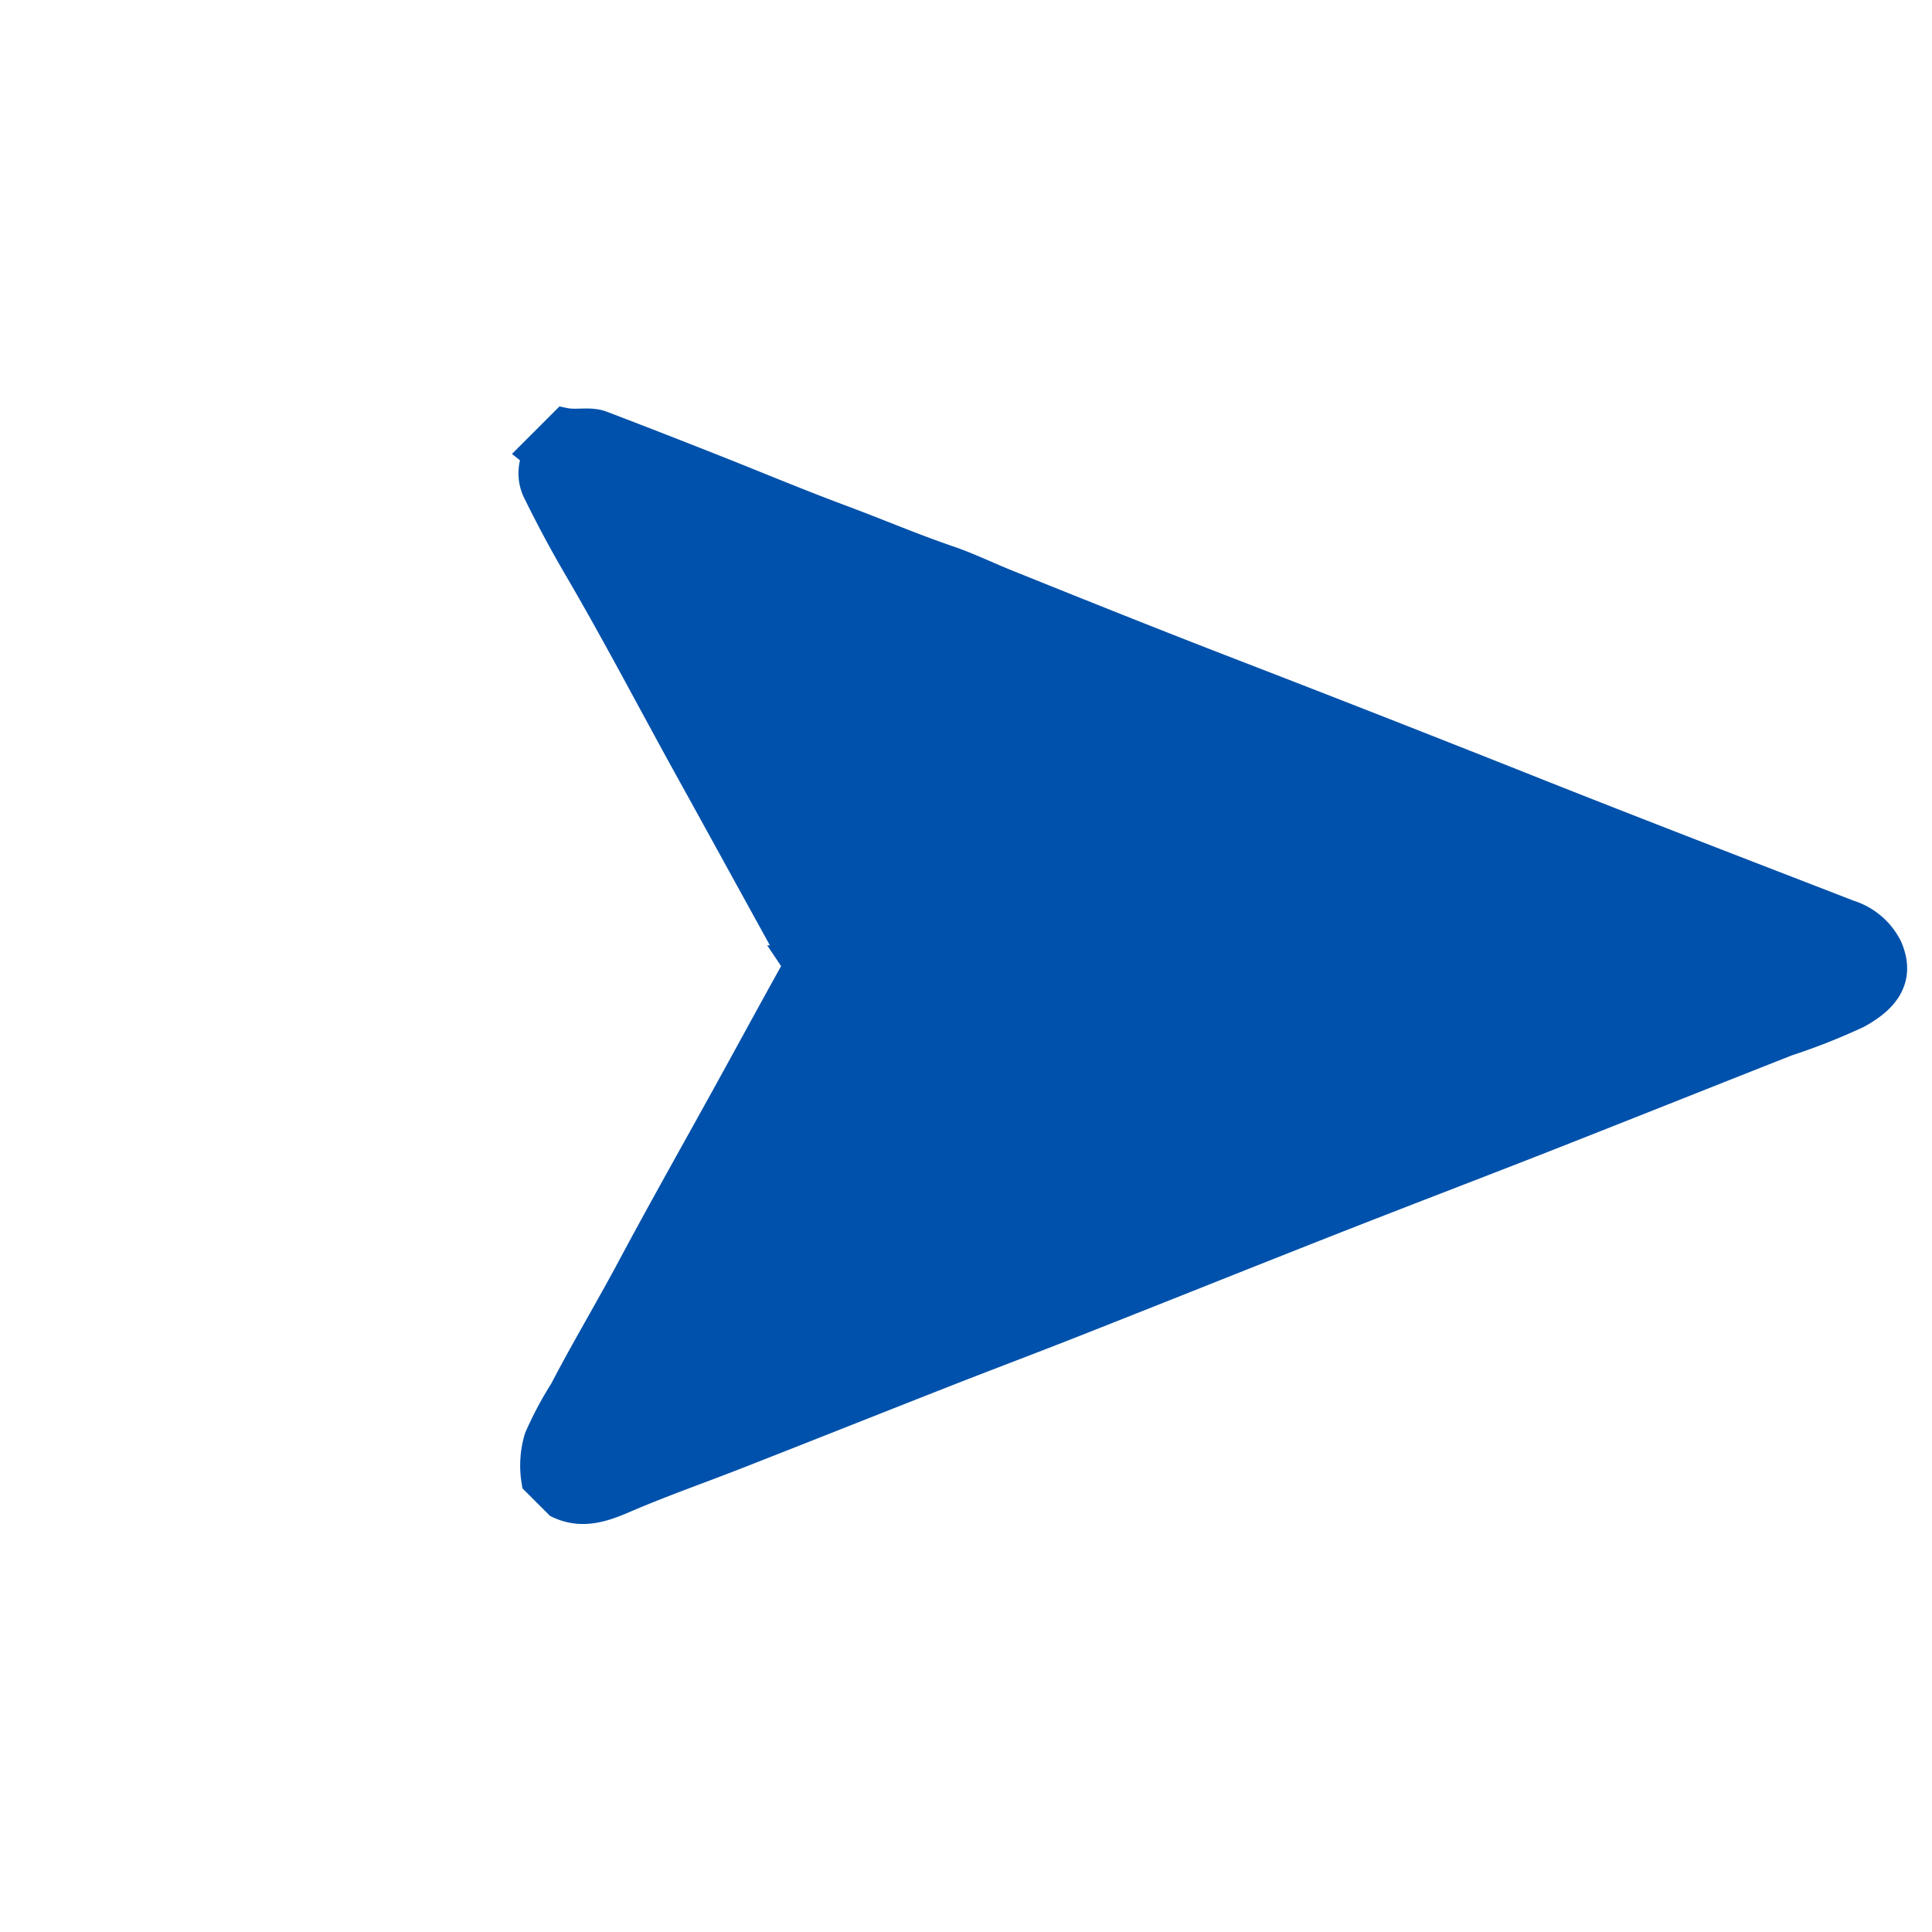
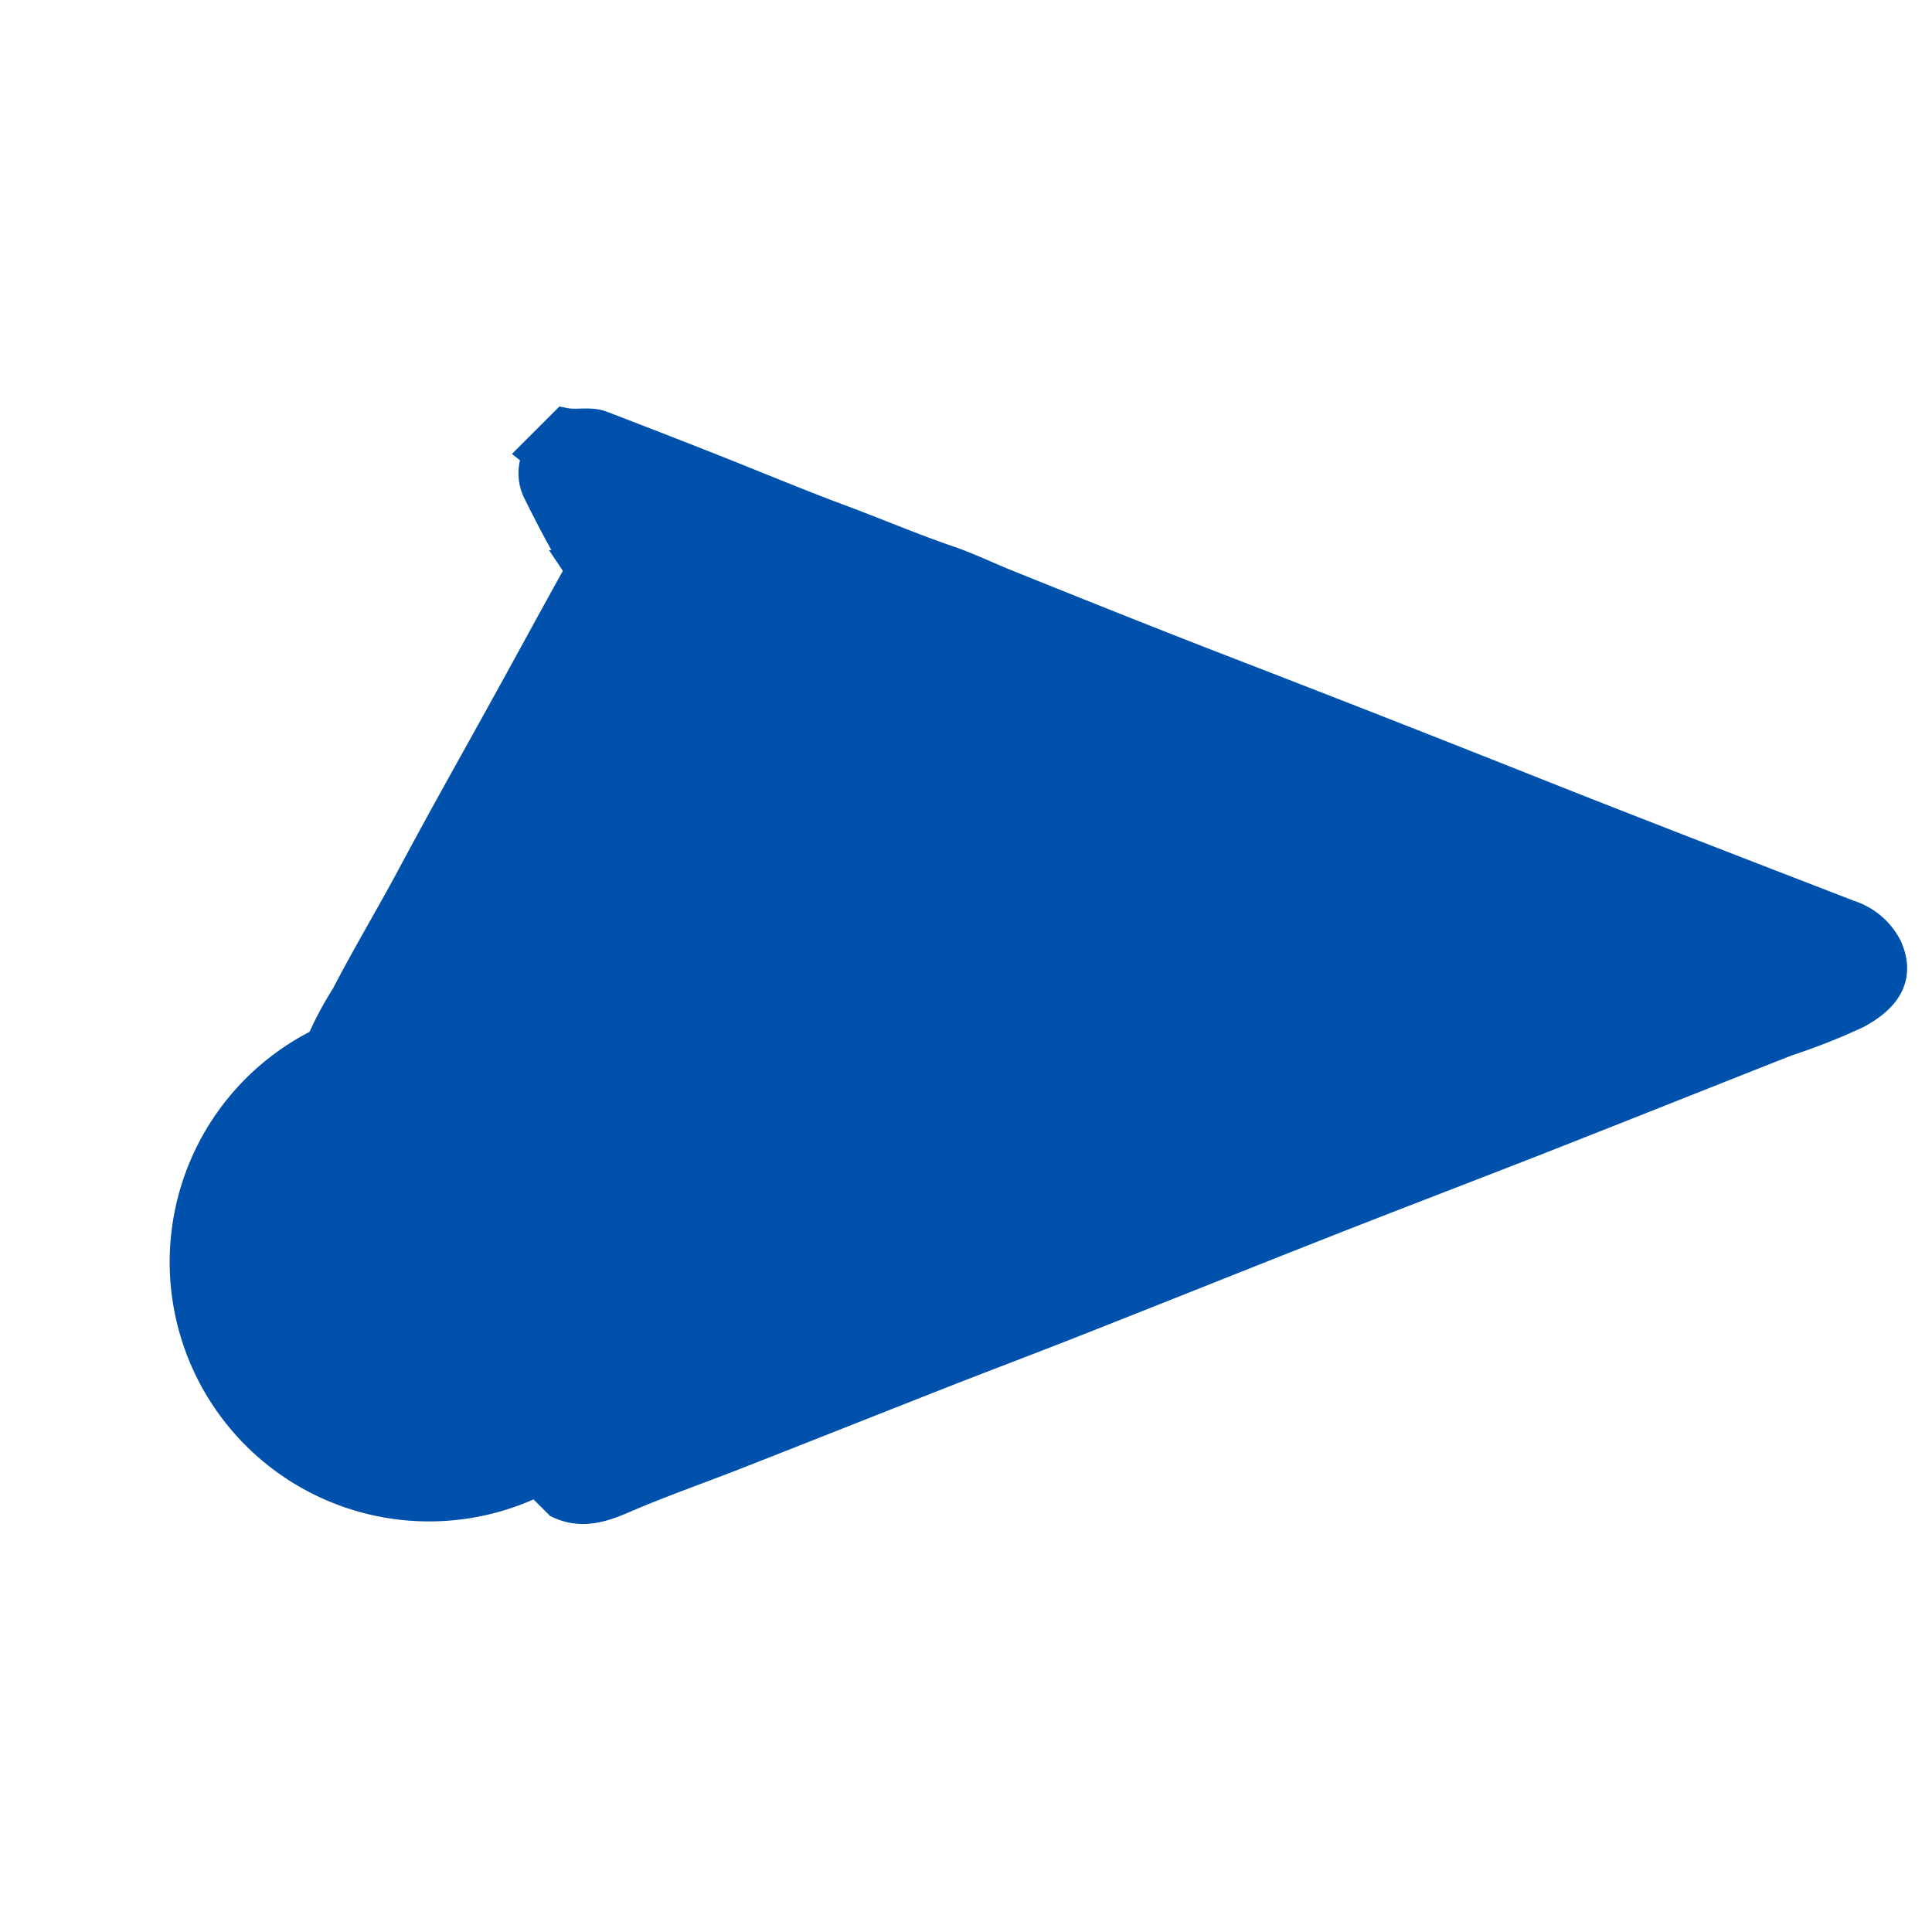
<svg xmlns="http://www.w3.org/2000/svg" width="125.953" height="125.953" viewBox="0 0 125.953 125.953">
  <g id="Group_118124" data-name="Group 118124" transform="translate(1.414 62.969) rotate(-45)">
-     <path id="Path_40774" data-name="Path 40774" d="M0,49.541c.56,1.55,1.83,2.18,3.27,2.75,2.46.98,4.86,2.14,7.29,3.2,4.33,1.89,8.67,3.76,13.01,5.65,2.78,1.21,5.55,2.47,8.34,3.68,5.56,2.42,11.14,4.8,16.7,7.22,4.36,1.9,8.7,3.84,13.06,5.75,5.41,2.36,10.82,4.68,16.23,7.03a40.859,40.859,0,0,0,4.52,1.96c1.94.57,3.62.4,4.41-1.64a4.209,4.209,0,0,0-.27-3.25c-2.91-6.59-5.84-13.18-8.7-19.8q-4.3-9.99-8.71-19.95c-2.1-4.74-4.14-9.51-6.17-14.28-.55-1.28-1.01-2.63-1.62-3.86-1.1-2.25-2.03-4.57-3.07-6.84-1.29-2.82-2.46-5.7-3.7-8.55q-1.47-3.39-2.98-6.77c-.34-.75-1.12-1.16-1.57-1.84H47.32c.02.18-.02.27-.23.36a2.673,2.673,0,0,0-1.44,1.65q-.87,2.55-1.56,5.16c-1.29,4.95-2.83,9.82-4.24,14.73-1.3,4.52-2.62,9.03-3.92,13.55a.608.608,0,0,1-.49.48c-2.74.78-5.47,1.59-8.2,2.38-4.34,1.26-8.69,2.46-13.01,3.77-2.92.89-5.89,1.63-8.8,2.55a22.976,22.976,0,0,0-3.34,1.02A6.171,6.171,0,0,0,0,47.491v2.04Z" fill="#0051AB" stroke="#0051AB" stroke-width="2" />
+     <path id="Path_40774" data-name="Path 40774" d="M0,49.541c.56,1.55,1.83,2.18,3.27,2.75,2.46.98,4.86,2.14,7.29,3.2,4.33,1.89,8.67,3.76,13.01,5.65,2.78,1.21,5.55,2.47,8.34,3.68,5.56,2.42,11.14,4.8,16.7,7.22,4.36,1.9,8.7,3.84,13.06,5.75,5.41,2.36,10.82,4.68,16.23,7.03a40.859,40.859,0,0,0,4.52,1.96c1.94.57,3.62.4,4.41-1.64a4.209,4.209,0,0,0-.27-3.25c-2.91-6.59-5.84-13.18-8.7-19.8q-4.3-9.99-8.71-19.95c-2.1-4.74-4.14-9.51-6.17-14.28-.55-1.28-1.01-2.63-1.62-3.86-1.1-2.25-2.03-4.57-3.07-6.84-1.29-2.82-2.46-5.7-3.7-8.55q-1.47-3.39-2.98-6.77c-.34-.75-1.12-1.16-1.57-1.84H47.32c.02.18-.02.27-.23.36a2.673,2.673,0,0,0-1.44,1.65q-.87,2.55-1.56,5.16a.608.608,0,0,1-.49.48c-2.74.78-5.47,1.59-8.2,2.38-4.34,1.26-8.69,2.46-13.01,3.77-2.92.89-5.89,1.63-8.8,2.55a22.976,22.976,0,0,0-3.34,1.02A6.171,6.171,0,0,0,0,47.491v2.04Z" fill="#0051AB" stroke="#0051AB" stroke-width="2" />
  </g>
</svg>